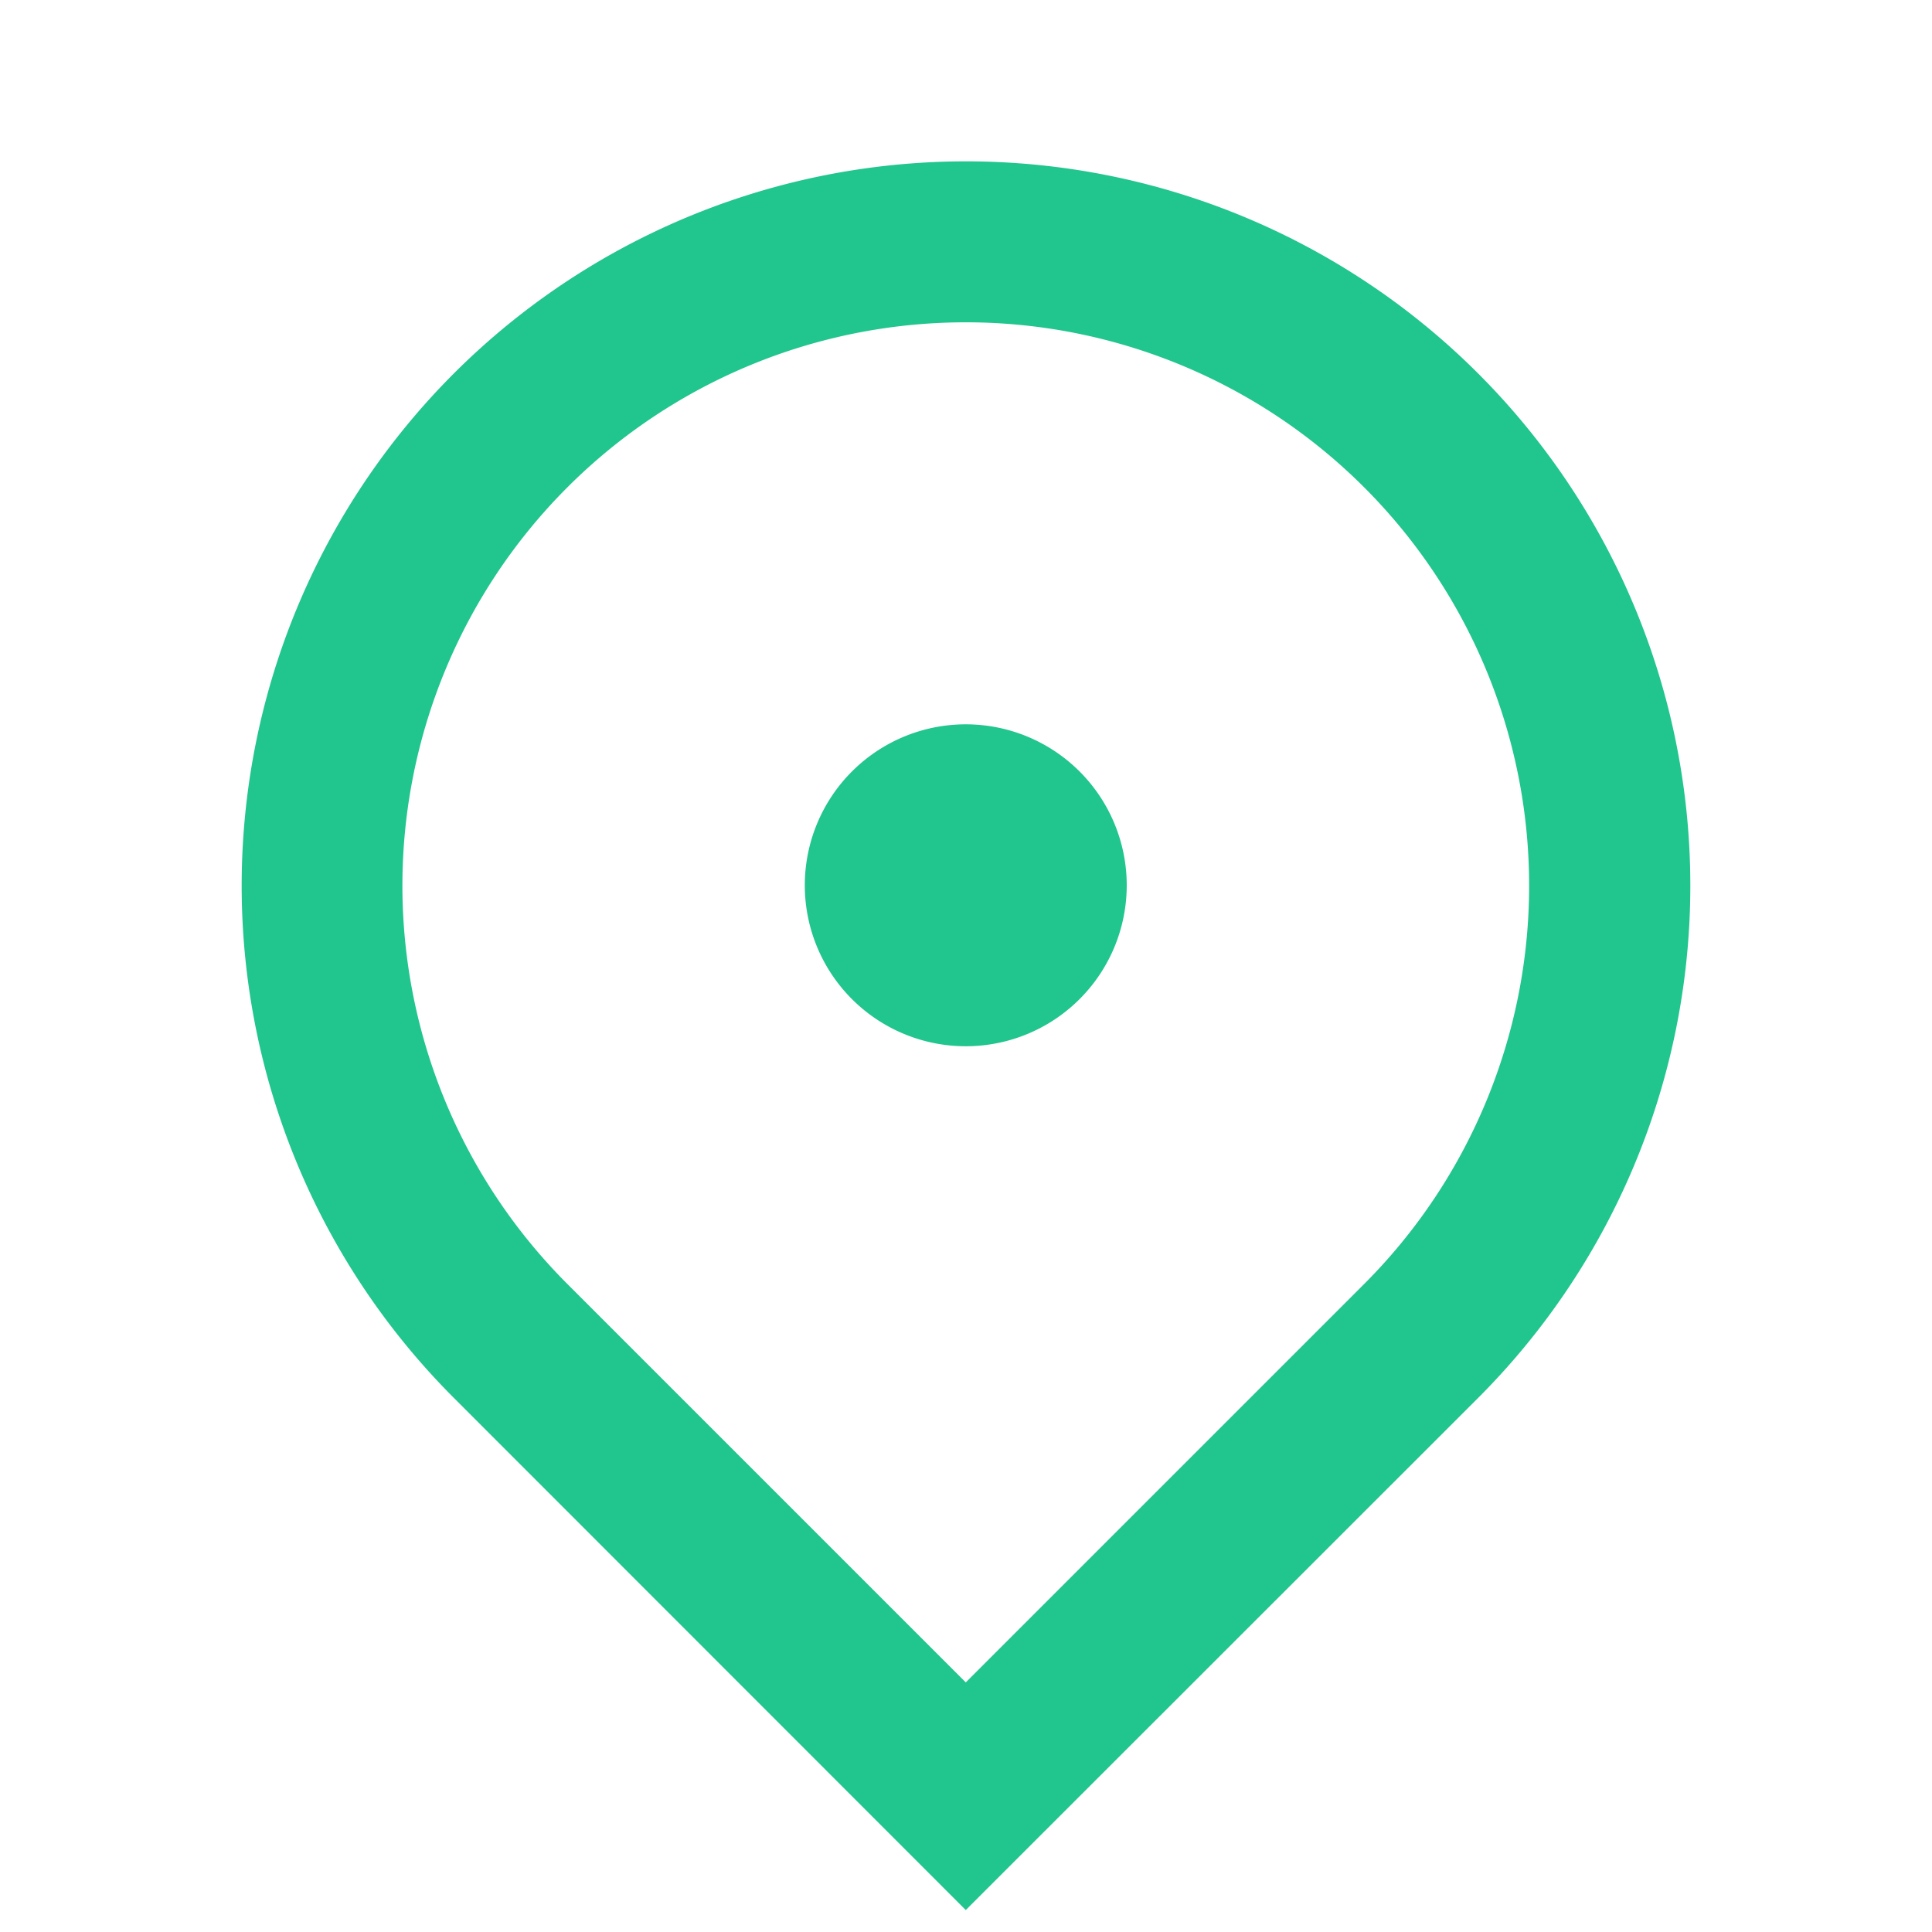
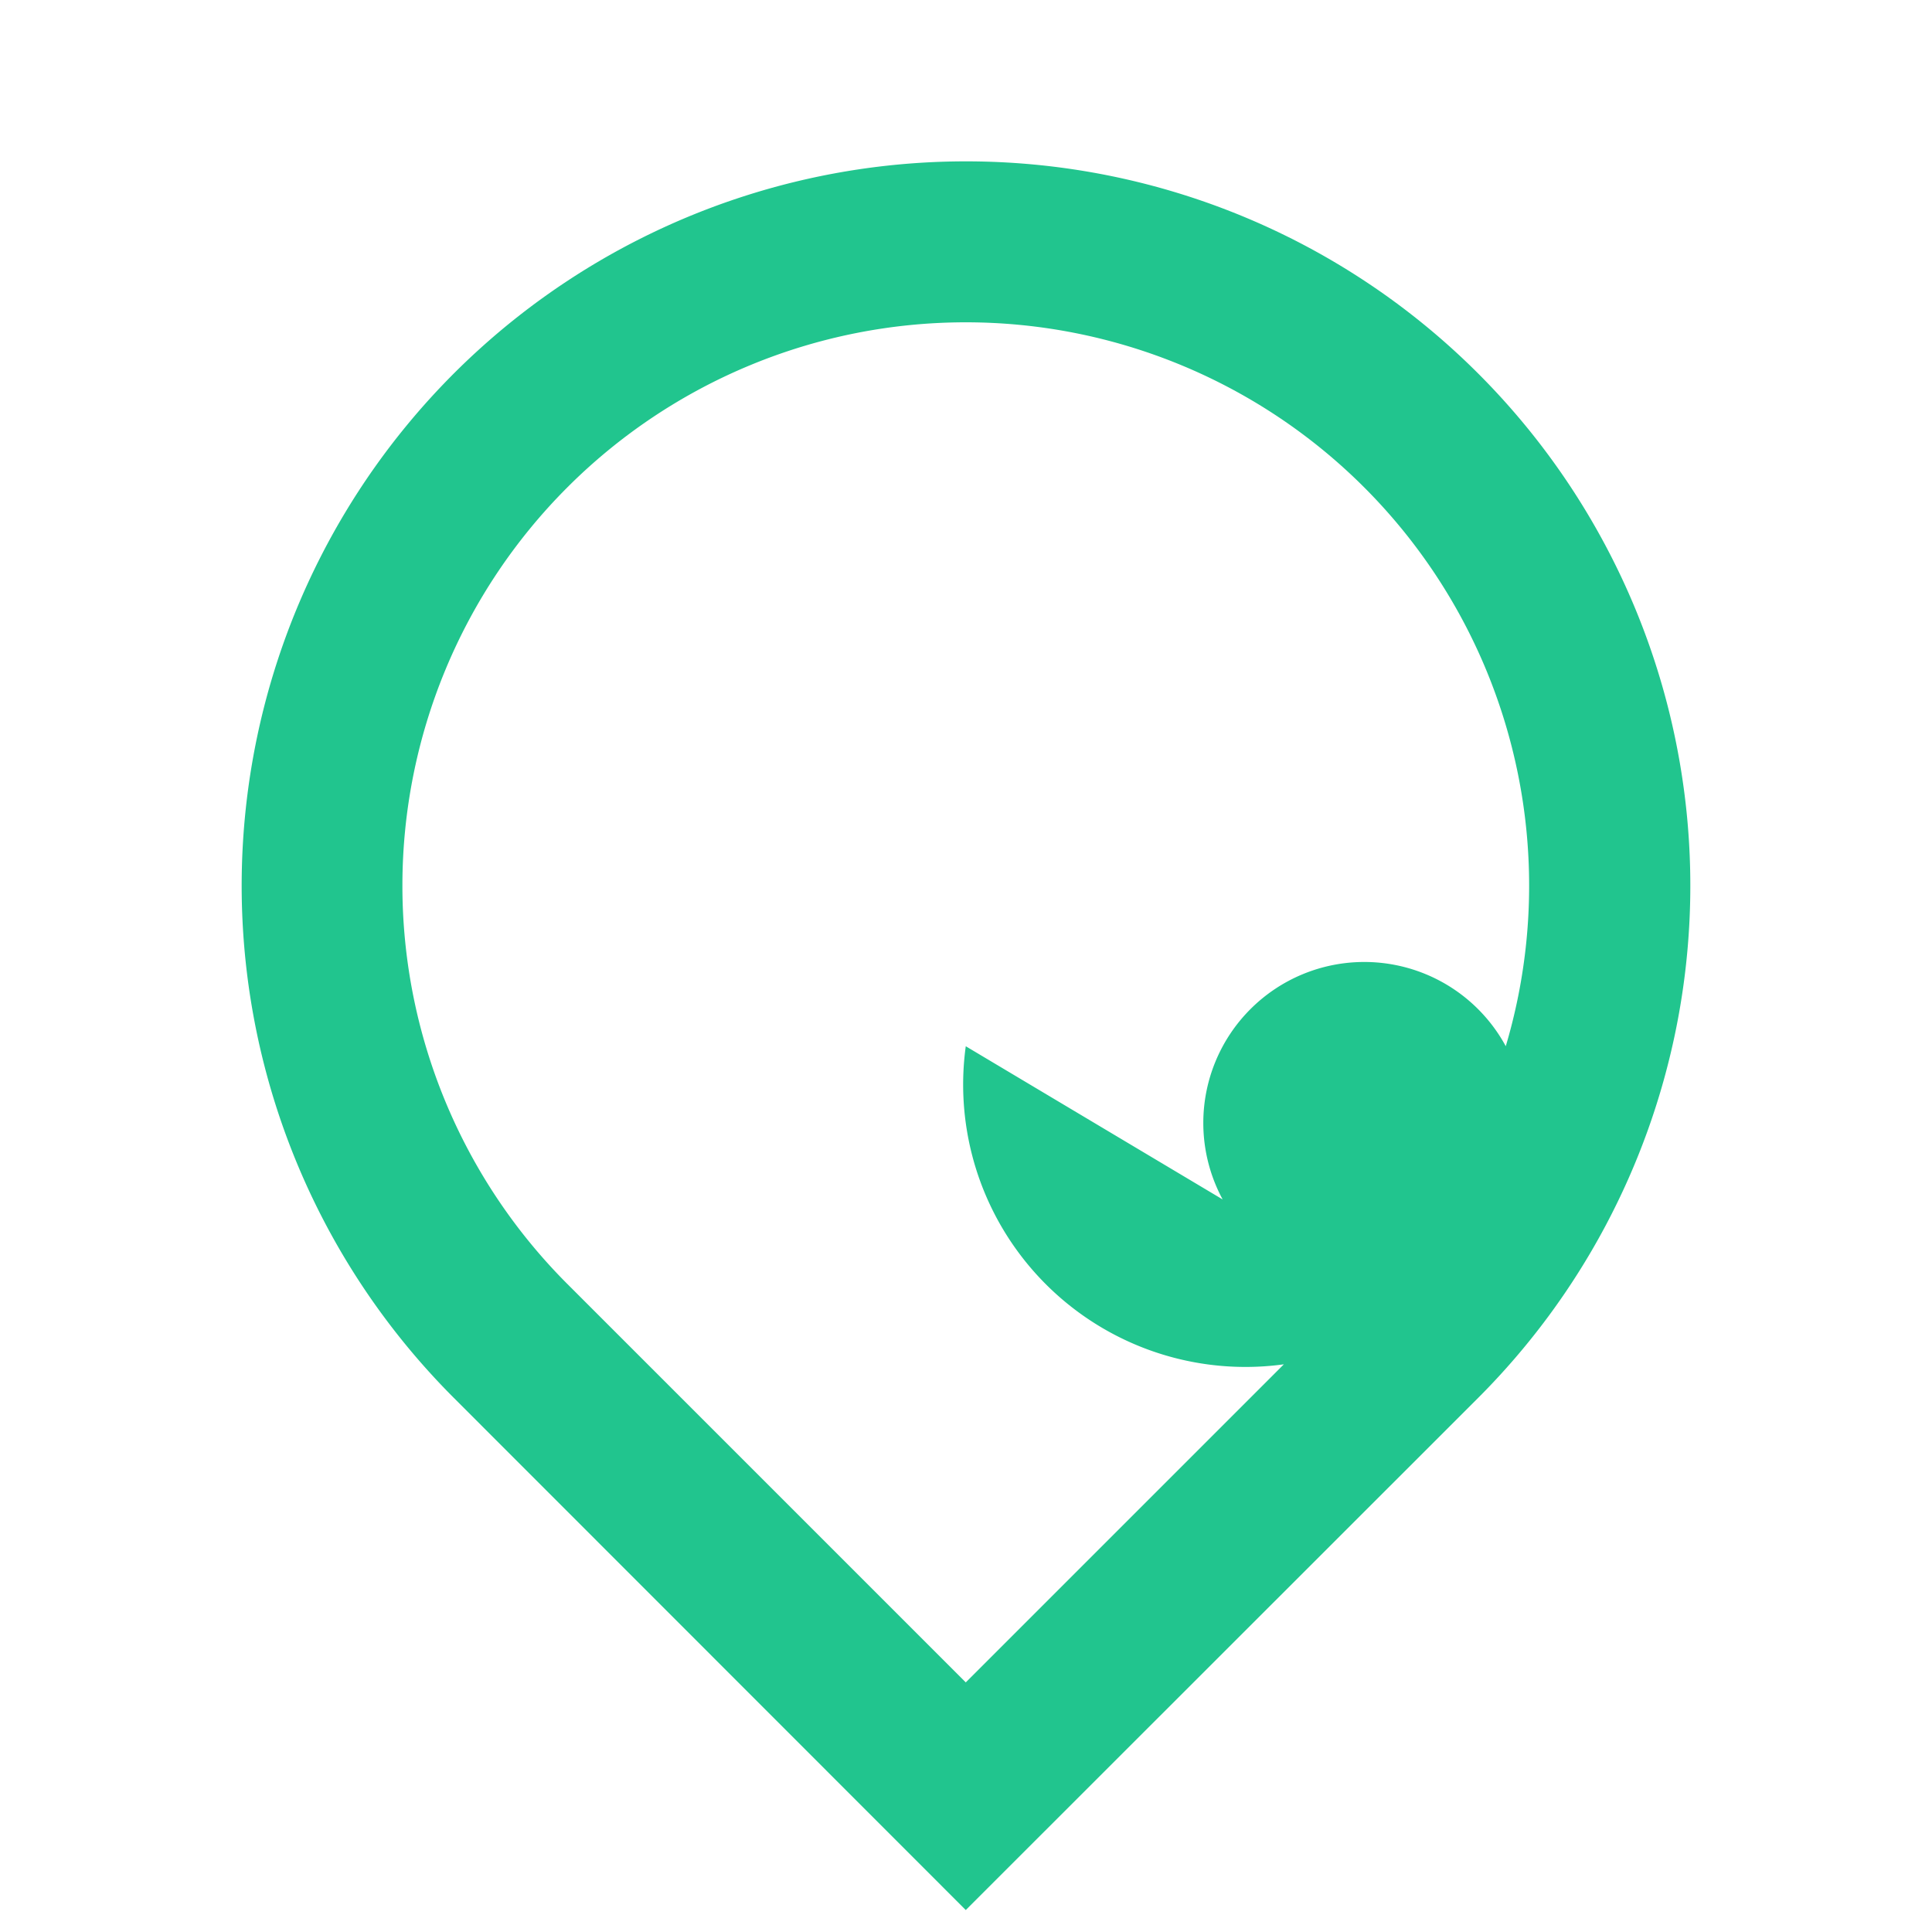
<svg xmlns="http://www.w3.org/2000/svg" id="Location" width="16.804" height="16.804" viewBox="0 0 16.804 16.804">
-   <path id="Path_3210" data-name="Path 3210" d="M0,0H16.8V16.8H0Z" fill="none" />
-   <path id="Path_3211" data-name="Path 3211" d="M9.3,17.213,4.846,12.757a6.3,6.3,0,1,1,8.912,0Zm3.466-5.446a4.9,4.9,0,1,0-6.932,0L9.3,15.233ZM9.3,9.7a1.4,1.4,0,1,1,1.4-1.4A1.4,1.4,0,0,1,9.3,9.7Z" transform="translate(-0.9 -0.6)" fill="#21c58e" />
+   <path id="Path_3211" data-name="Path 3211" d="M9.3,17.213,4.846,12.757a6.3,6.3,0,1,1,8.912,0Zm3.466-5.446a4.9,4.9,0,1,0-6.932,0L9.3,15.233Za1.4,1.4,0,1,1,1.4-1.4A1.4,1.4,0,0,1,9.3,9.7Z" transform="translate(-0.9 -0.6)" fill="#21c58e" />
</svg>